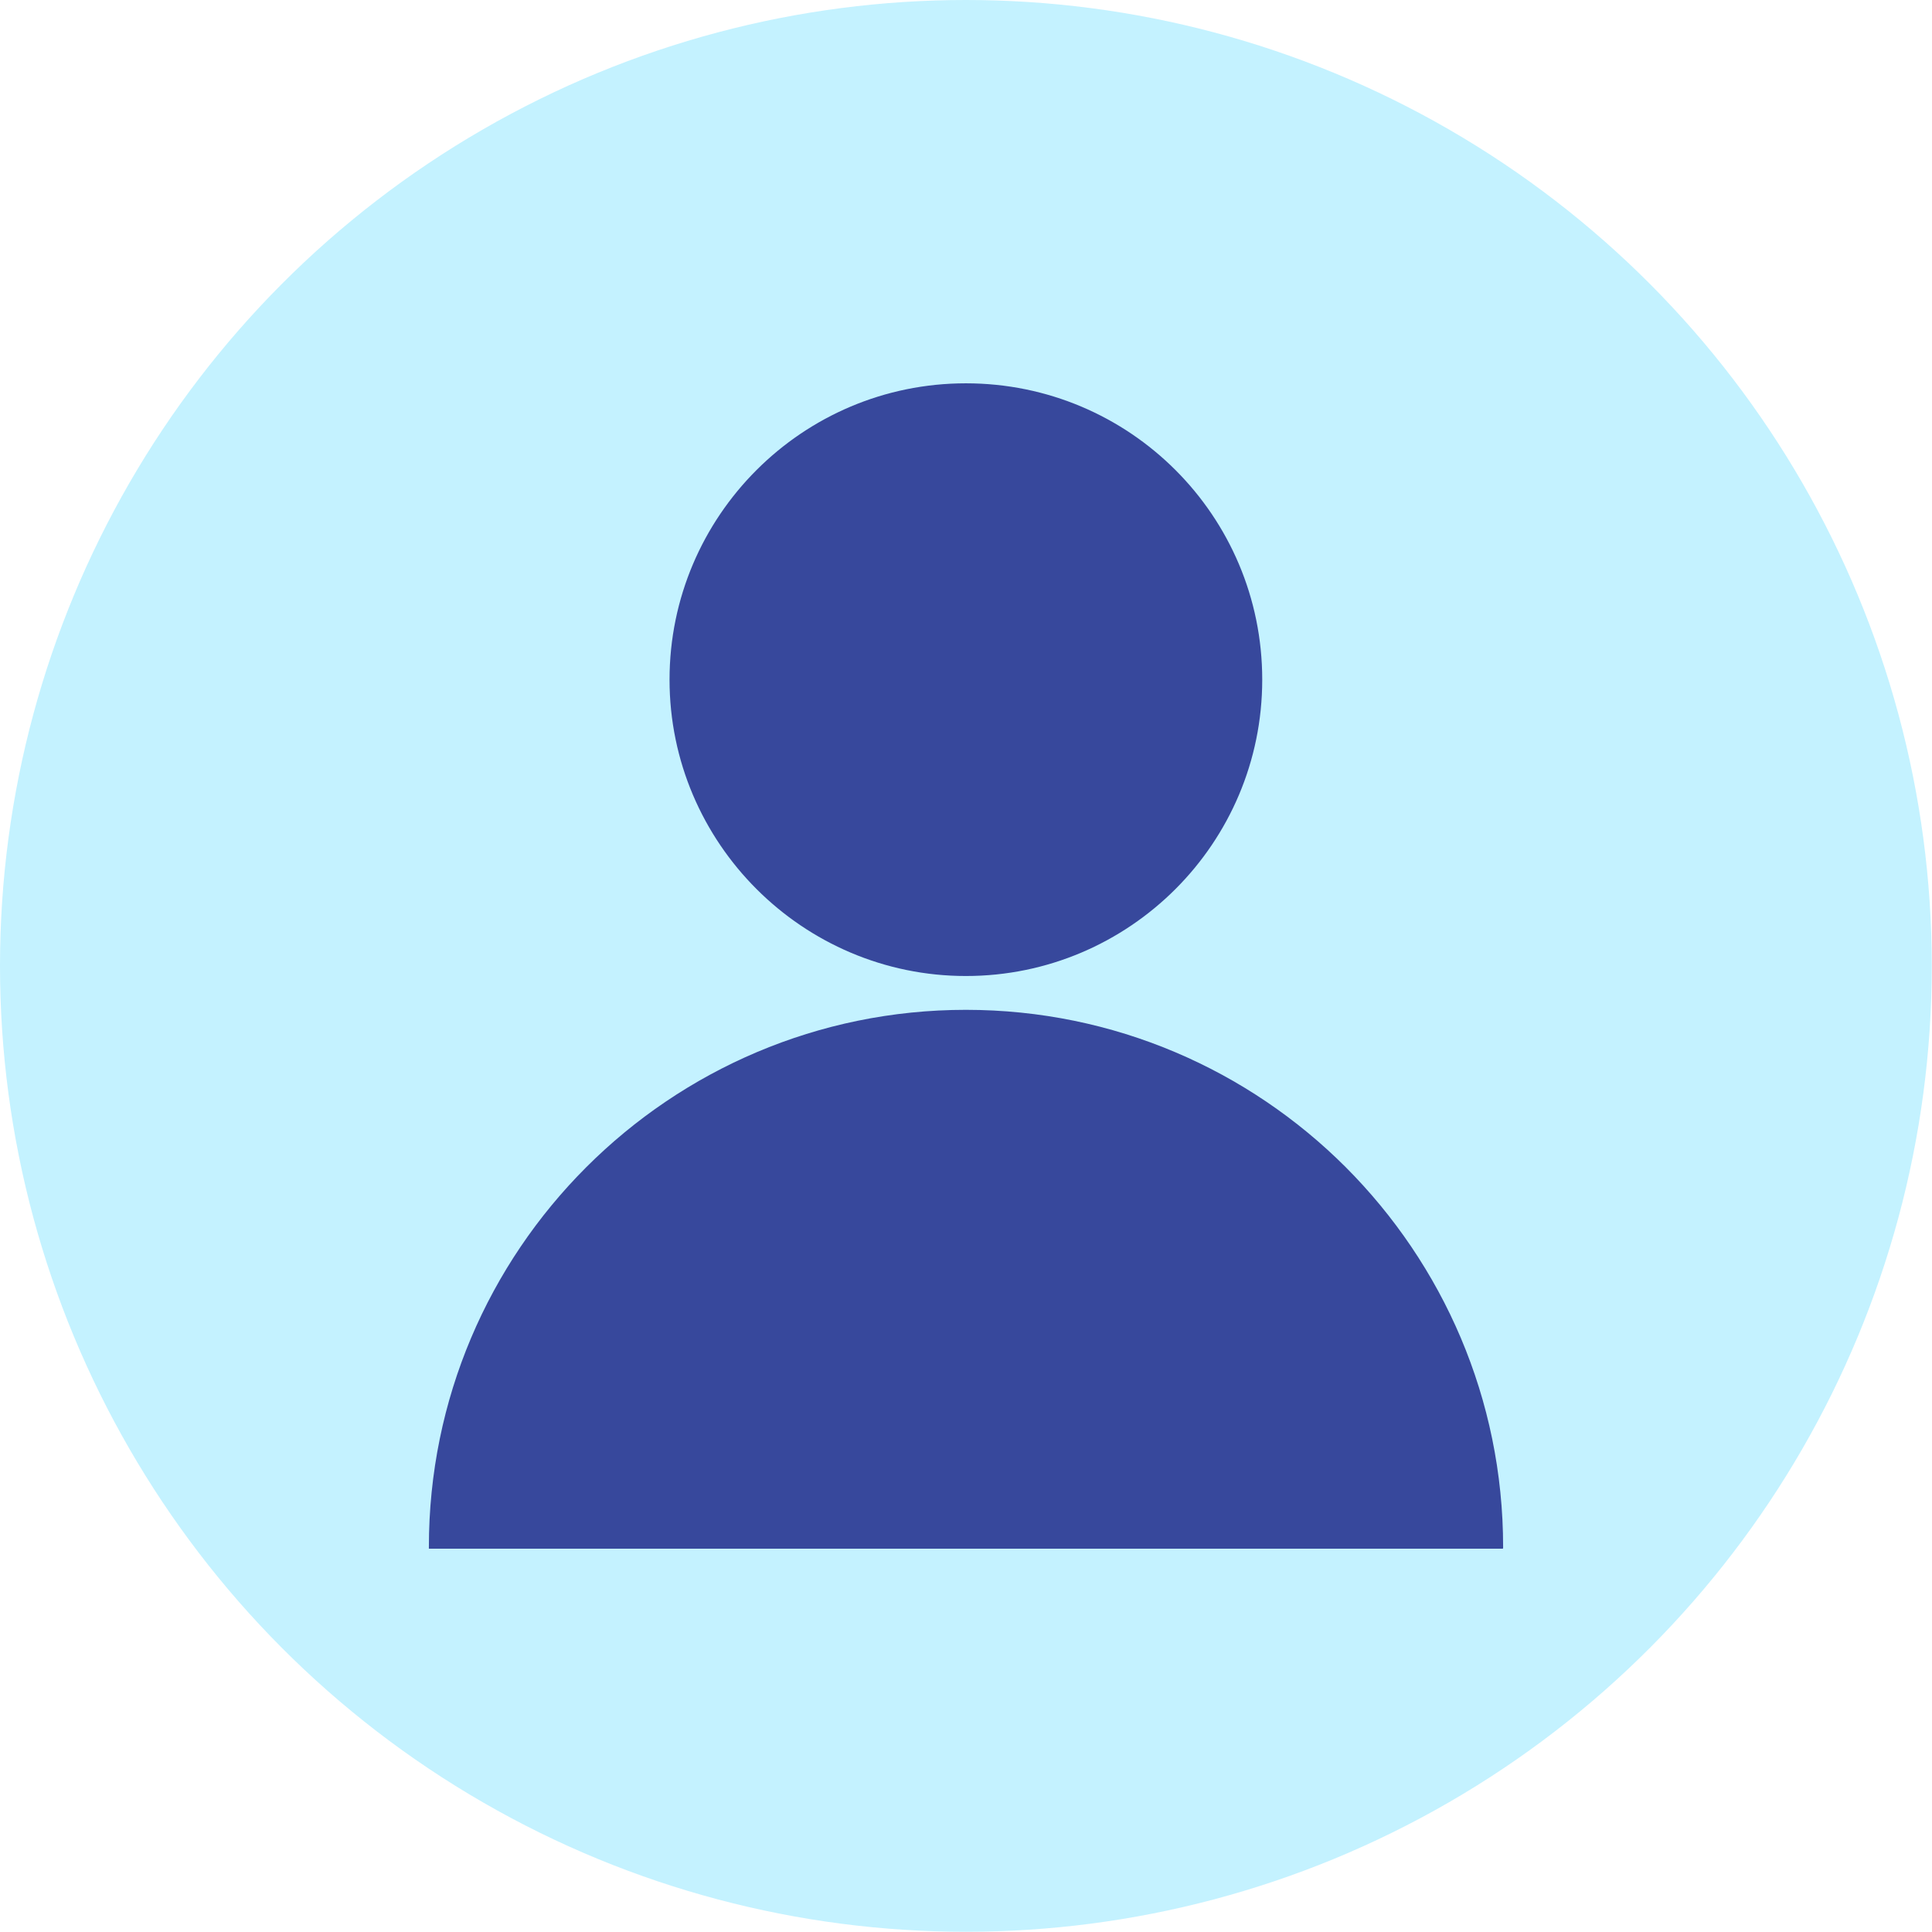
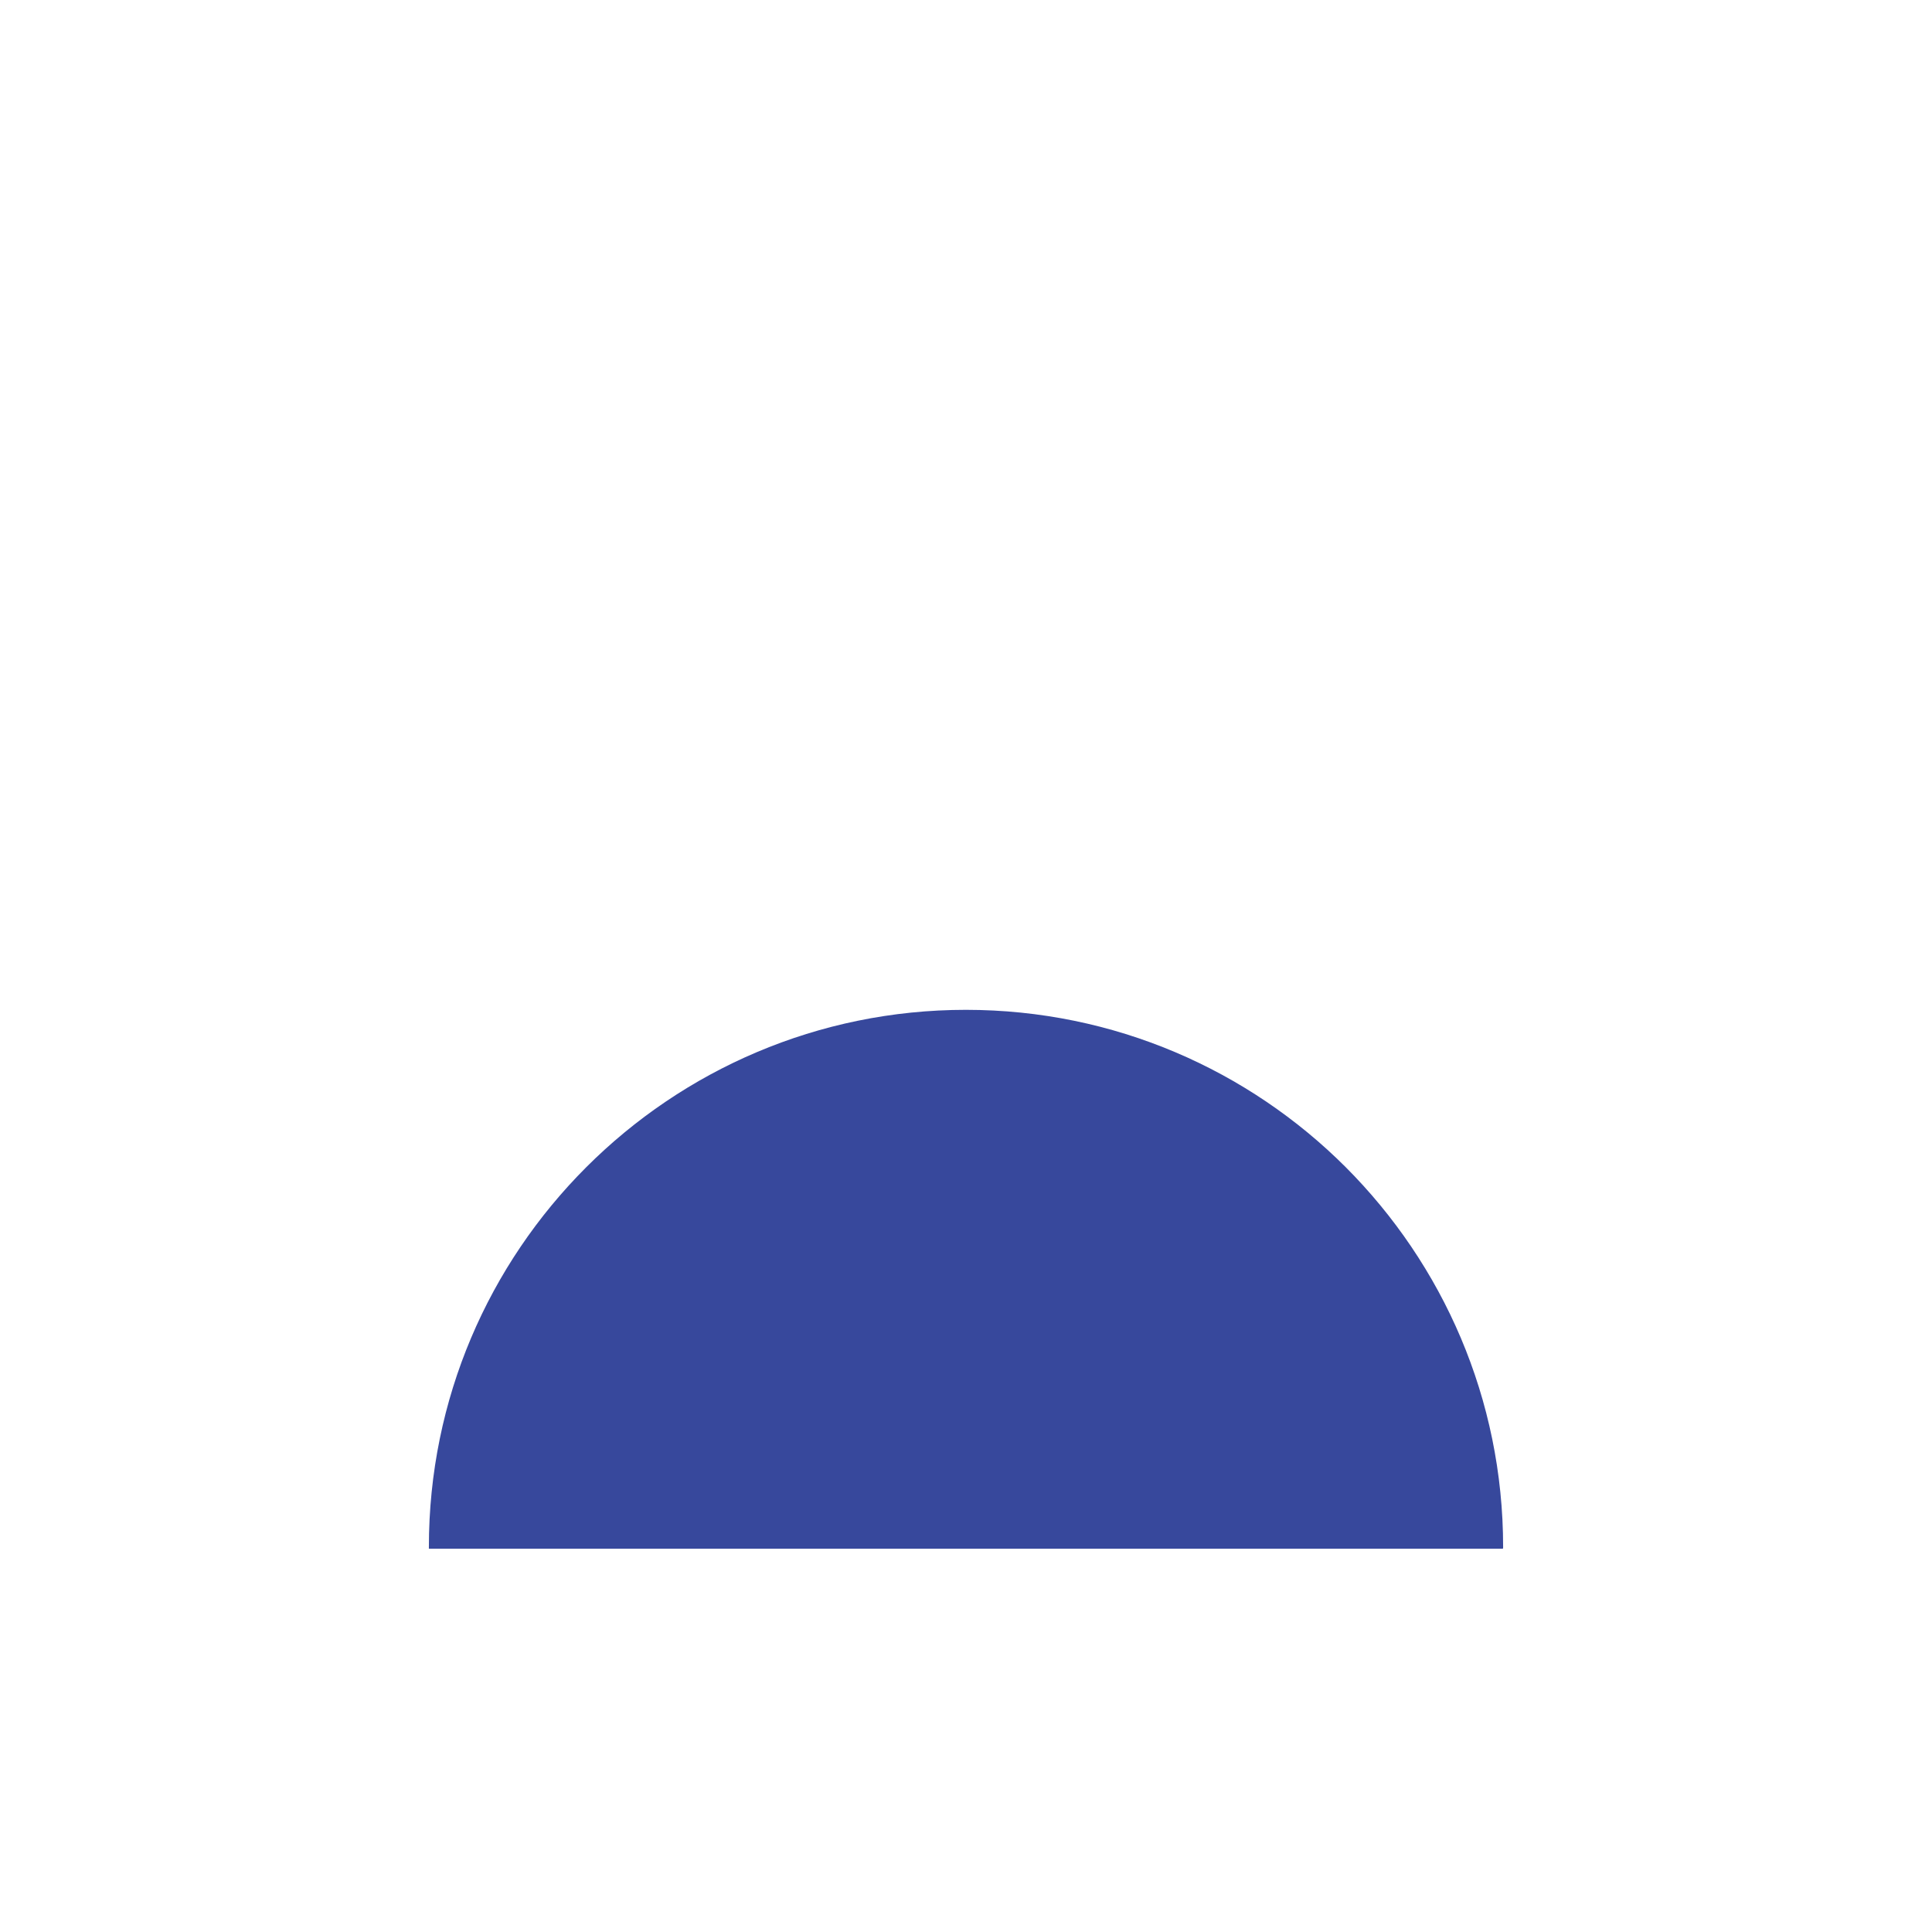
<svg xmlns="http://www.w3.org/2000/svg" xml:space="preserve" width="216px" height="216px" version="1.1" style="shape-rendering:geometricPrecision; text-rendering:geometricPrecision; image-rendering:optimizeQuality; fill-rule:evenodd; clip-rule:evenodd" viewBox="0 0 83.97 83.97">
  <defs>
    <style type="text/css">
   
    .fil0 {fill:#C4F2FF}
    .fil1 {fill:#37489C;fill-rule:nonzero}
   
  </style>
  </defs>
  <g id="Layer_x0020_1">
    <g id="_2549963308160">
      <g>
-         <circle class="fil0" cx="41.98" cy="41.98" r="41.98" />
-       </g>
+         </g>
      <g>
        <path class="fil1" d="M18.64 67.24c0,0.02 0,0.05 0,0.07l46.68 0c0.01,-0.02 0.01,-0.05 0.01,-0.07 0,-6.45 -2.62,-12.28 -6.84,-16.51 -4.22,-4.22 -10.06,-6.84 -16.51,-6.84 -6.44,0 -12.28,2.62 -16.5,6.84 -4.23,4.23 -6.84,10.06 -6.84,16.51z" />
-         <path class="fil1" d="M41.98 16.66c3.56,0 6.78,1.44 9.11,3.77 2.33,2.33 3.77,5.55 3.77,9.11 0,3.55 -1.44,6.77 -3.77,9.1 -2.33,2.33 -5.55,3.78 -9.11,3.78 -3.55,0 -6.77,-1.45 -9.1,-3.78 -2.33,-2.33 -3.78,-5.55 -3.78,-9.1 0,-3.56 1.45,-6.78 3.78,-9.11 2.33,-2.33 5.55,-3.77 9.1,-3.77z" />
      </g>
    </g>
  </g>
</svg>